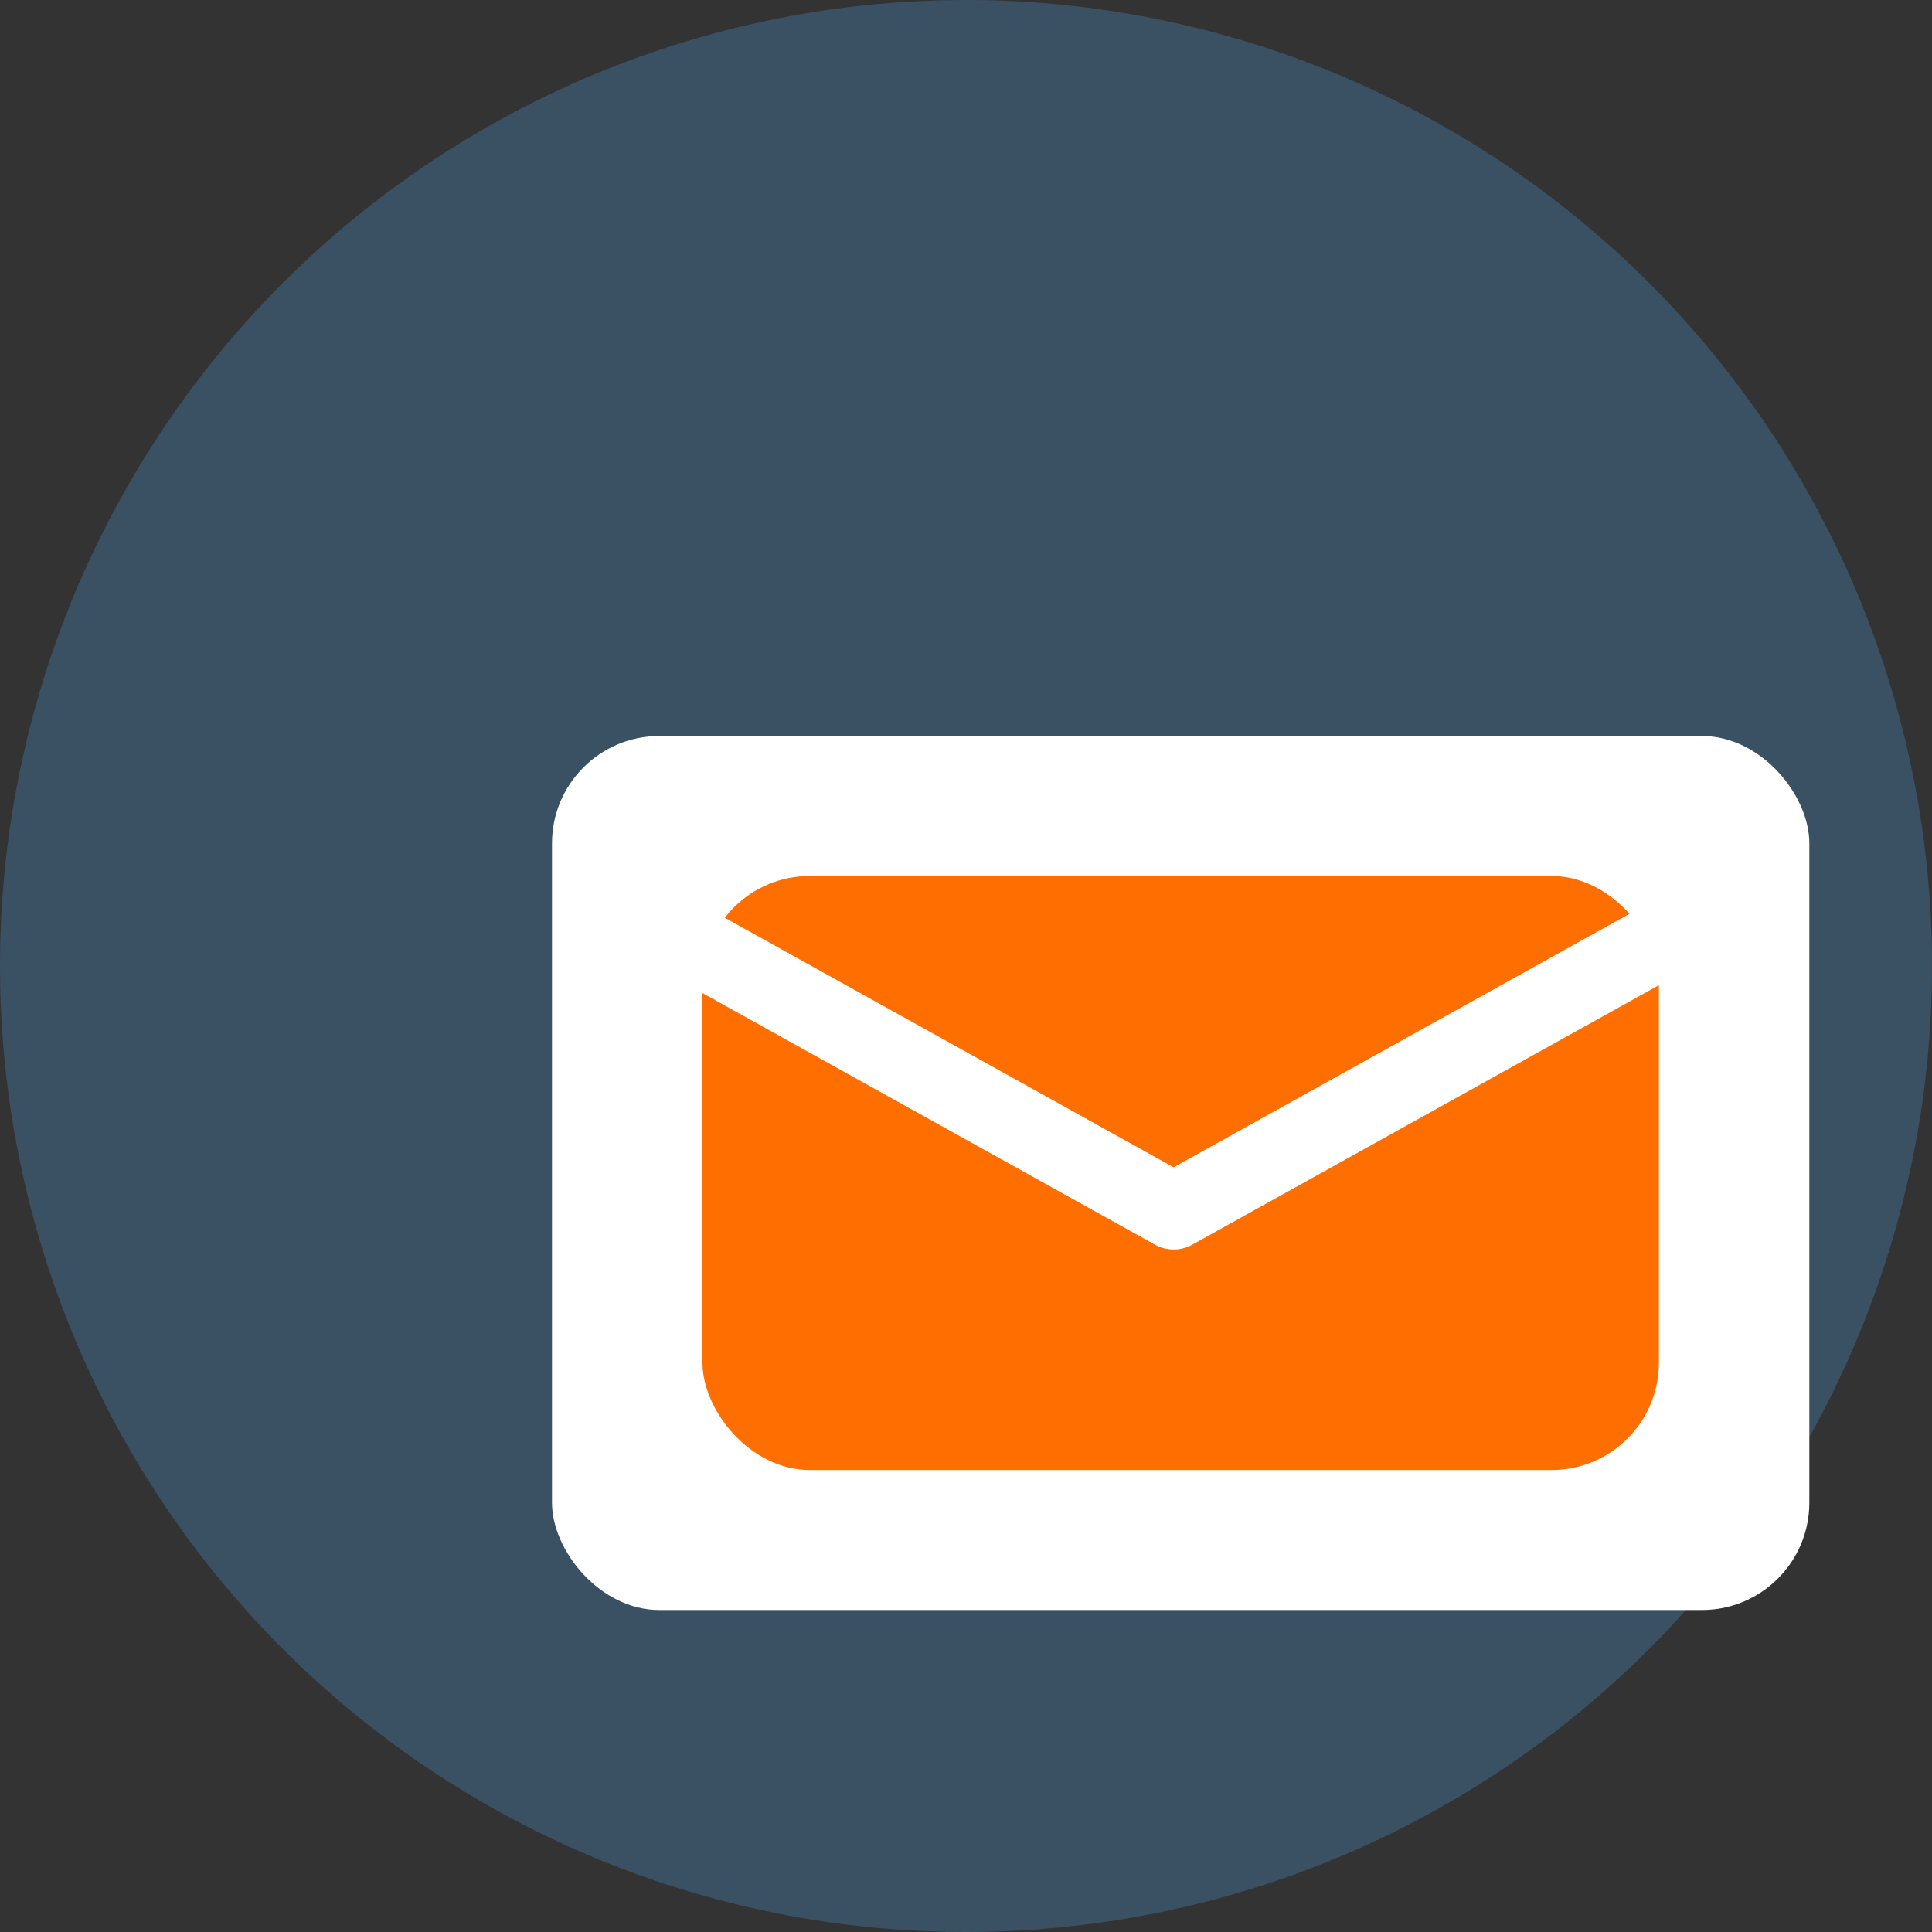
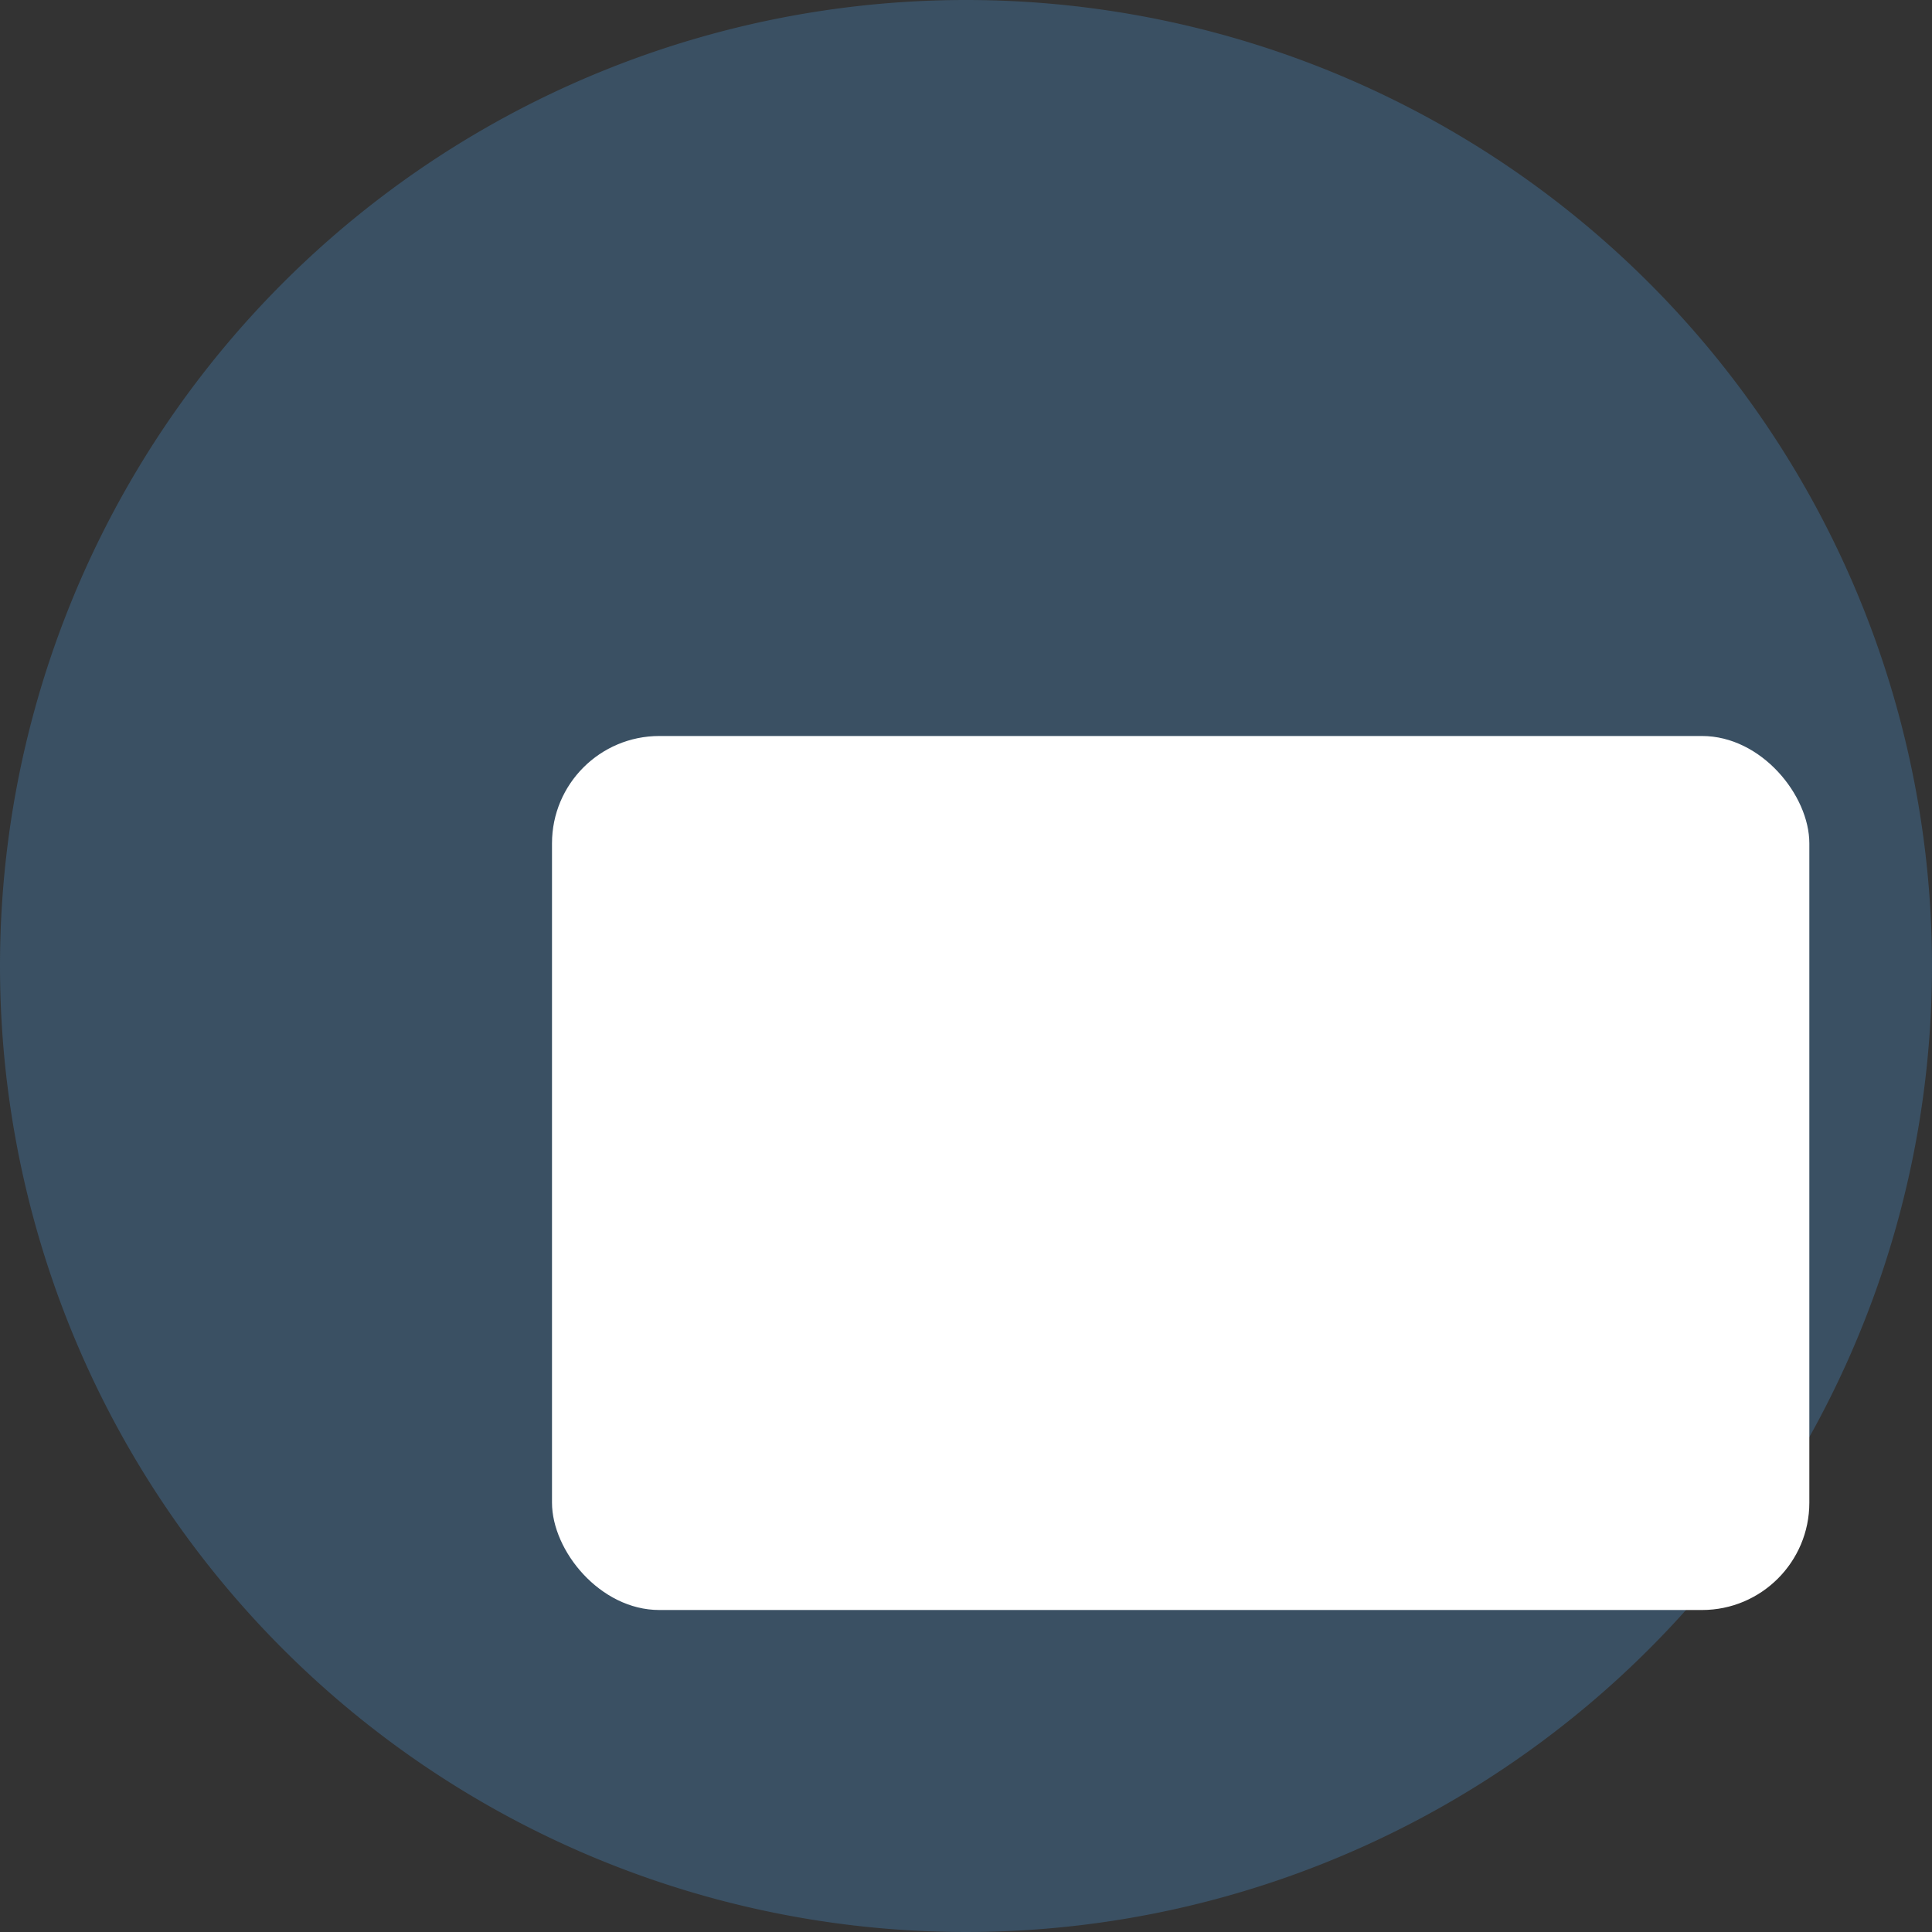
<svg xmlns="http://www.w3.org/2000/svg" width="126" height="126" viewBox="0 0 126 126">
  <rect x="0" y="0" width="126" height="126" fill="#333333" stroke="none" />
  <g id="service-email" transform="translate(-906 -4322)">
    <path id="Path_32747" data-name="Path 32747" d="M63,0A63,63,0,1,1,0,63,63,63,0,0,1,63,0Z" transform="translate(906 4322)" fill="#3a5063" />
    <rect id="Rectangle_101" data-name="Rectangle 101" width="82" height="57" rx="7" transform="translate(942 4370)" fill="#fff" />
-     <rect id="Rectangle_98" data-name="Rectangle 98" width="62.376" height="38.742" rx="7" transform="translate(951.813 4379.129)" fill="#ff6e00" />
-     <path id="Path_32582" data-name="Path 32582" d="M0,0,30.729,17.087,61.455,0" transform="translate(951.811 4383.903)" fill="none" stroke="#fff" stroke-linecap="round" stroke-linejoin="round" stroke-width="5" />
  </g>
</svg>